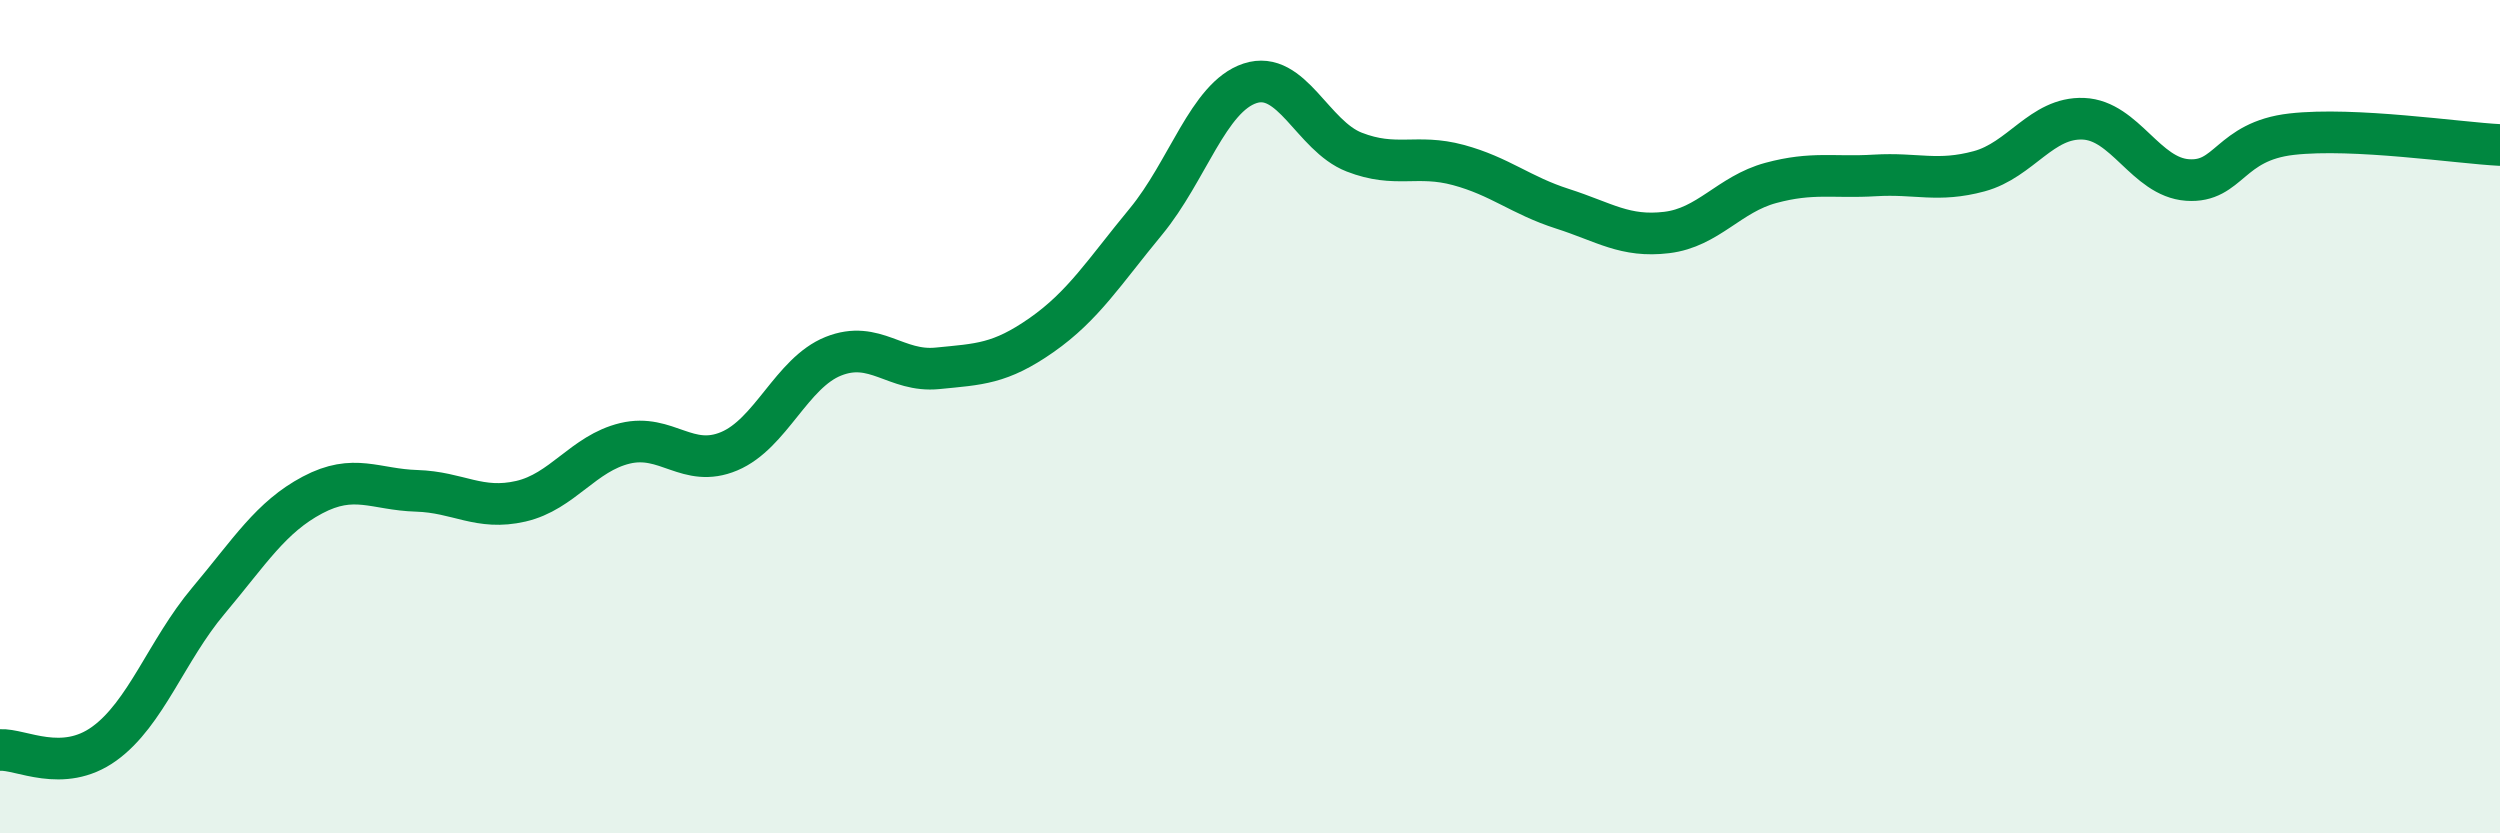
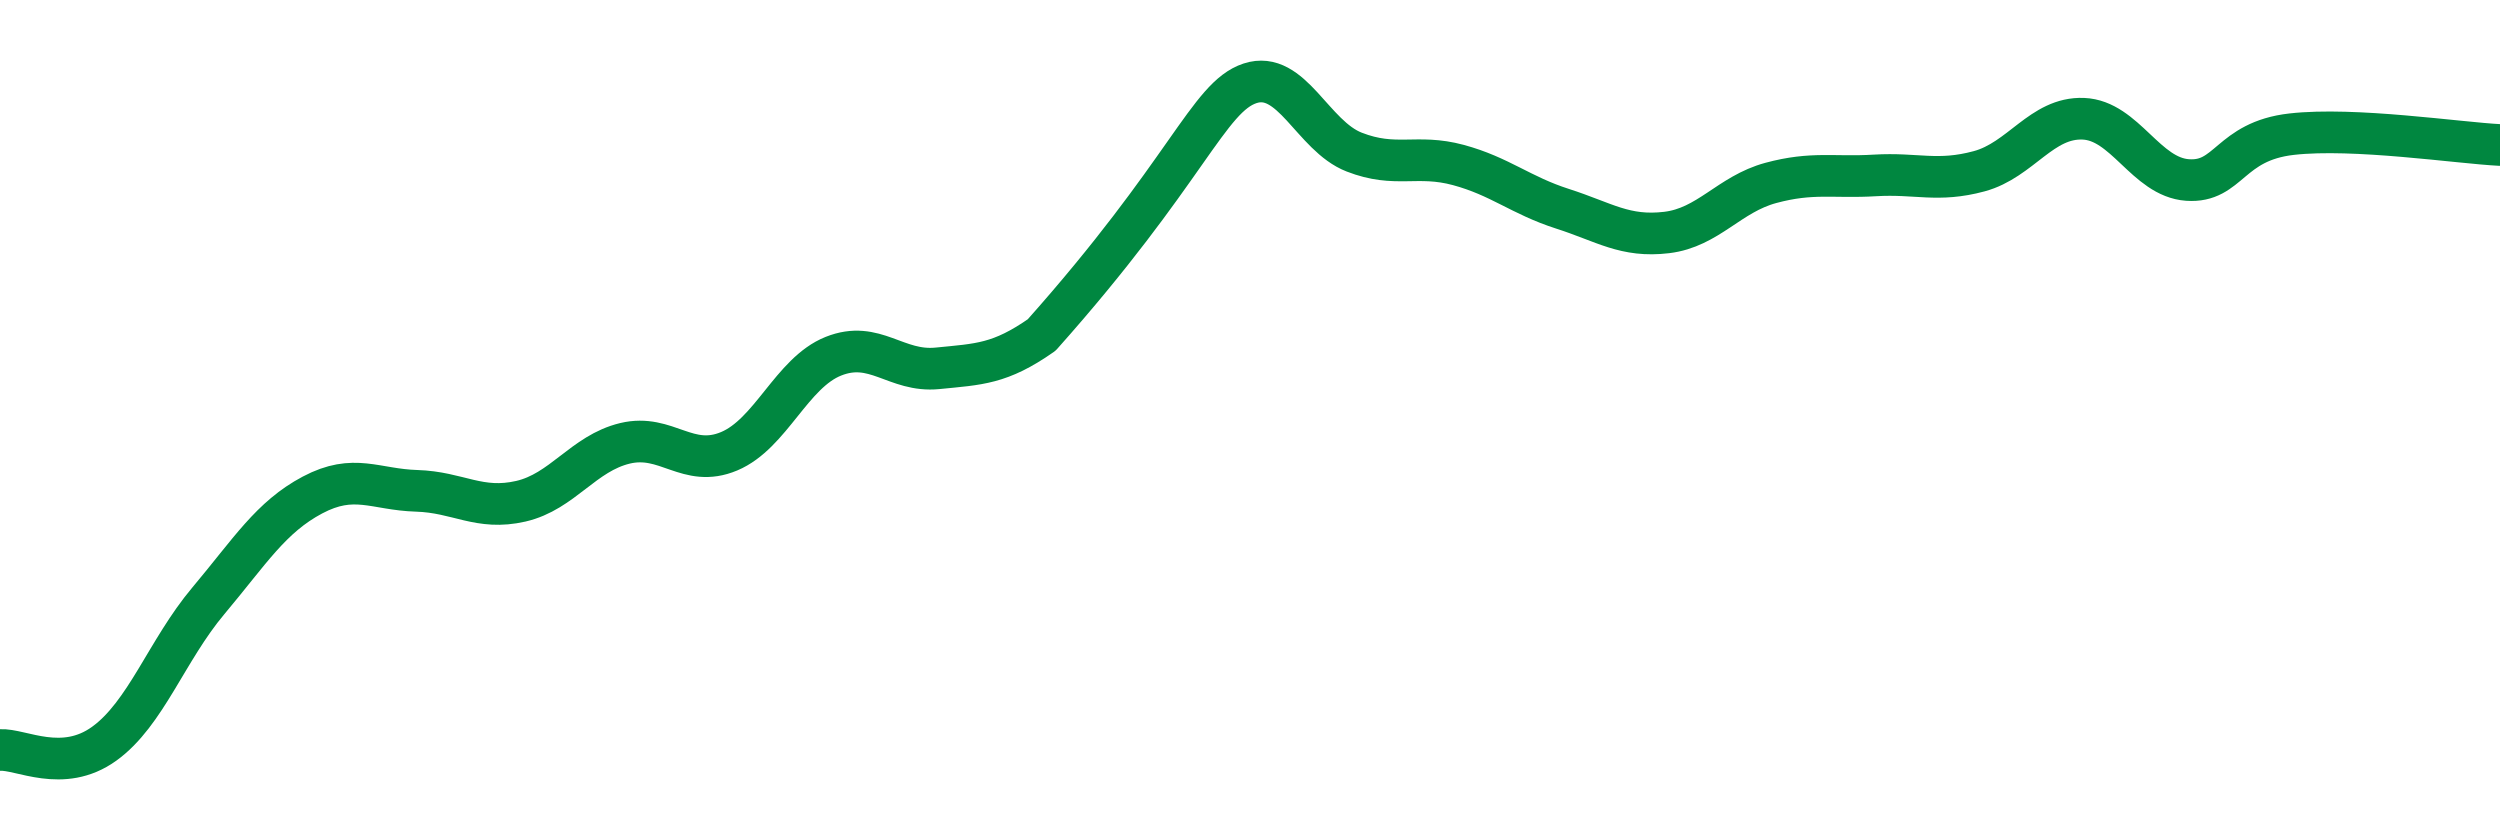
<svg xmlns="http://www.w3.org/2000/svg" width="60" height="20" viewBox="0 0 60 20">
-   <path d="M 0,18 C 0.5,17.97 1.5,18.57 2.5,17.85 C 3.5,17.13 4,15.61 5,14.42 C 6,13.23 6.5,12.41 7.5,11.88 C 8.5,11.35 9,11.75 10,11.78 C 11,11.81 11.5,12.26 12.5,12.03 C 13.5,11.8 14,10.88 15,10.64 C 16,10.4 16.5,11.25 17.5,10.83 C 18.5,10.41 19,8.95 20,8.55 C 21,8.15 21.5,8.94 22.5,8.84 C 23.5,8.74 24,8.74 25,8.04 C 26,7.34 26.5,6.53 27.5,5.32 C 28.5,4.11 29,2.33 30,2 C 31,1.67 31.5,3.26 32.5,3.65 C 33.5,4.04 34,3.69 35,3.96 C 36,4.23 36.5,4.69 37.5,5.01 C 38.5,5.33 39,5.7 40,5.58 C 41,5.46 41.5,4.66 42.5,4.39 C 43.5,4.12 44,4.27 45,4.21 C 46,4.15 46.5,4.38 47.5,4.11 C 48.5,3.84 49,2.81 50,2.85 C 51,2.89 51.5,4.25 52.5,4.32 C 53.5,4.39 53.5,3.39 55,3.22 C 56.5,3.05 59,3.43 60,3.48L60 20L0 20Z" fill="#008740" opacity="0.1" stroke-linecap="round" stroke-linejoin="round" />
-   <path d="M 0,18 C 0.5,17.97 1.5,18.57 2.5,17.85 C 3.5,17.13 4,15.61 5,14.42 C 6,13.23 6.5,12.41 7.5,11.88 C 8.5,11.35 9,11.75 10,11.78 C 11,11.81 11.5,12.26 12.5,12.03 C 13.5,11.8 14,10.88 15,10.64 C 16,10.4 16.5,11.25 17.5,10.83 C 18.5,10.41 19,8.95 20,8.55 C 21,8.15 21.5,8.94 22.5,8.84 C 23.5,8.74 24,8.74 25,8.04 C 26,7.34 26.5,6.53 27.5,5.32 C 28.5,4.11 29,2.33 30,2 C 31,1.67 31.5,3.26 32.5,3.65 C 33.5,4.04 34,3.69 35,3.96 C 36,4.23 36.5,4.69 37.5,5.01 C 38.5,5.33 39,5.7 40,5.58 C 41,5.46 41.5,4.66 42.5,4.39 C 43.5,4.12 44,4.27 45,4.21 C 46,4.15 46.5,4.38 47.5,4.11 C 48.5,3.84 49,2.81 50,2.85 C 51,2.89 51.5,4.25 52.5,4.32 C 53.5,4.39 53.5,3.39 55,3.22 C 56.5,3.05 59,3.43 60,3.48" stroke="#008740" stroke-width="1" fill="none" stroke-linecap="round" stroke-linejoin="round" />
+   <path d="M 0,18 C 0.5,17.97 1.5,18.57 2.5,17.85 C 3.5,17.13 4,15.61 5,14.42 C 6,13.23 6.5,12.41 7.5,11.88 C 8.5,11.35 9,11.75 10,11.78 C 11,11.81 11.5,12.26 12.5,12.03 C 13.5,11.8 14,10.88 15,10.64 C 16,10.4 16.5,11.25 17.5,10.83 C 18.5,10.41 19,8.95 20,8.55 C 21,8.15 21.5,8.94 22.5,8.84 C 23.5,8.74 24,8.74 25,8.04 C 28.5,4.11 29,2.33 30,2 C 31,1.67 31.5,3.26 32.5,3.65 C 33.5,4.04 34,3.69 35,3.96 C 36,4.23 36.5,4.69 37.5,5.01 C 38.5,5.33 39,5.7 40,5.58 C 41,5.46 41.5,4.66 42.5,4.39 C 43.5,4.12 44,4.27 45,4.21 C 46,4.15 46.5,4.38 47.5,4.11 C 48.5,3.84 49,2.81 50,2.85 C 51,2.89 51.5,4.25 52.5,4.32 C 53.5,4.39 53.5,3.39 55,3.22 C 56.5,3.05 59,3.43 60,3.48" stroke="#008740" stroke-width="1" fill="none" stroke-linecap="round" stroke-linejoin="round" />
</svg>